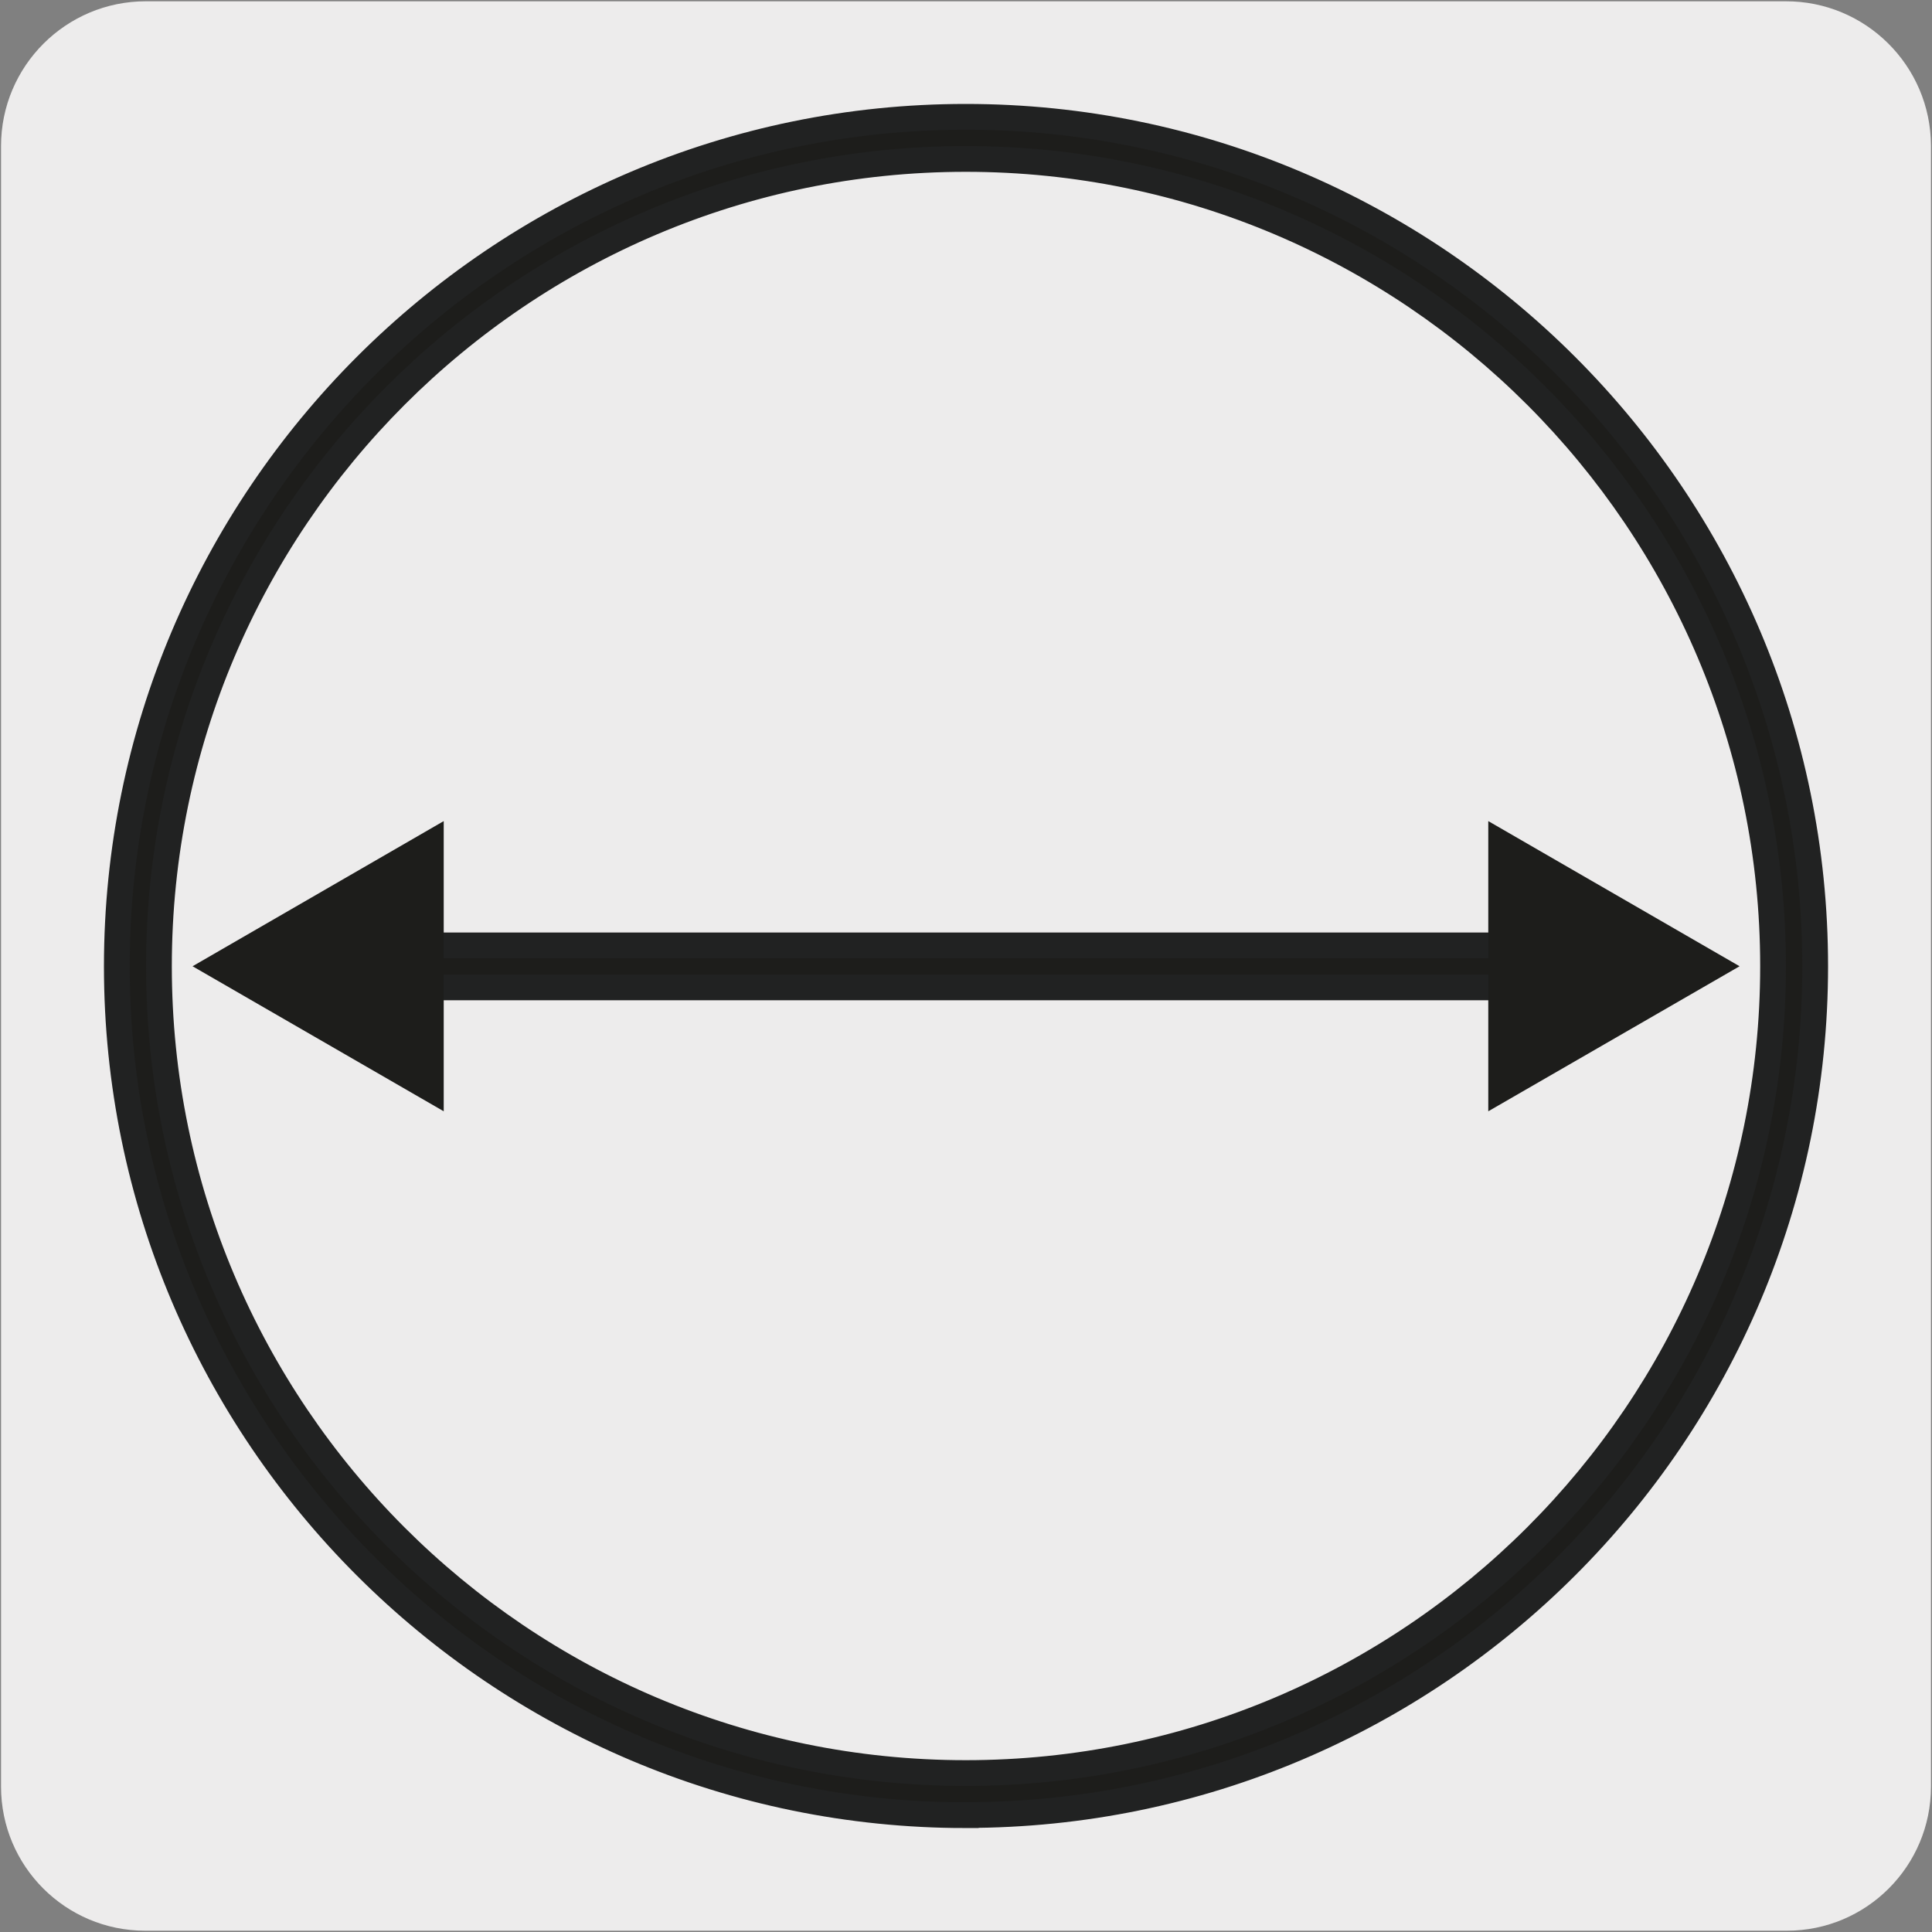
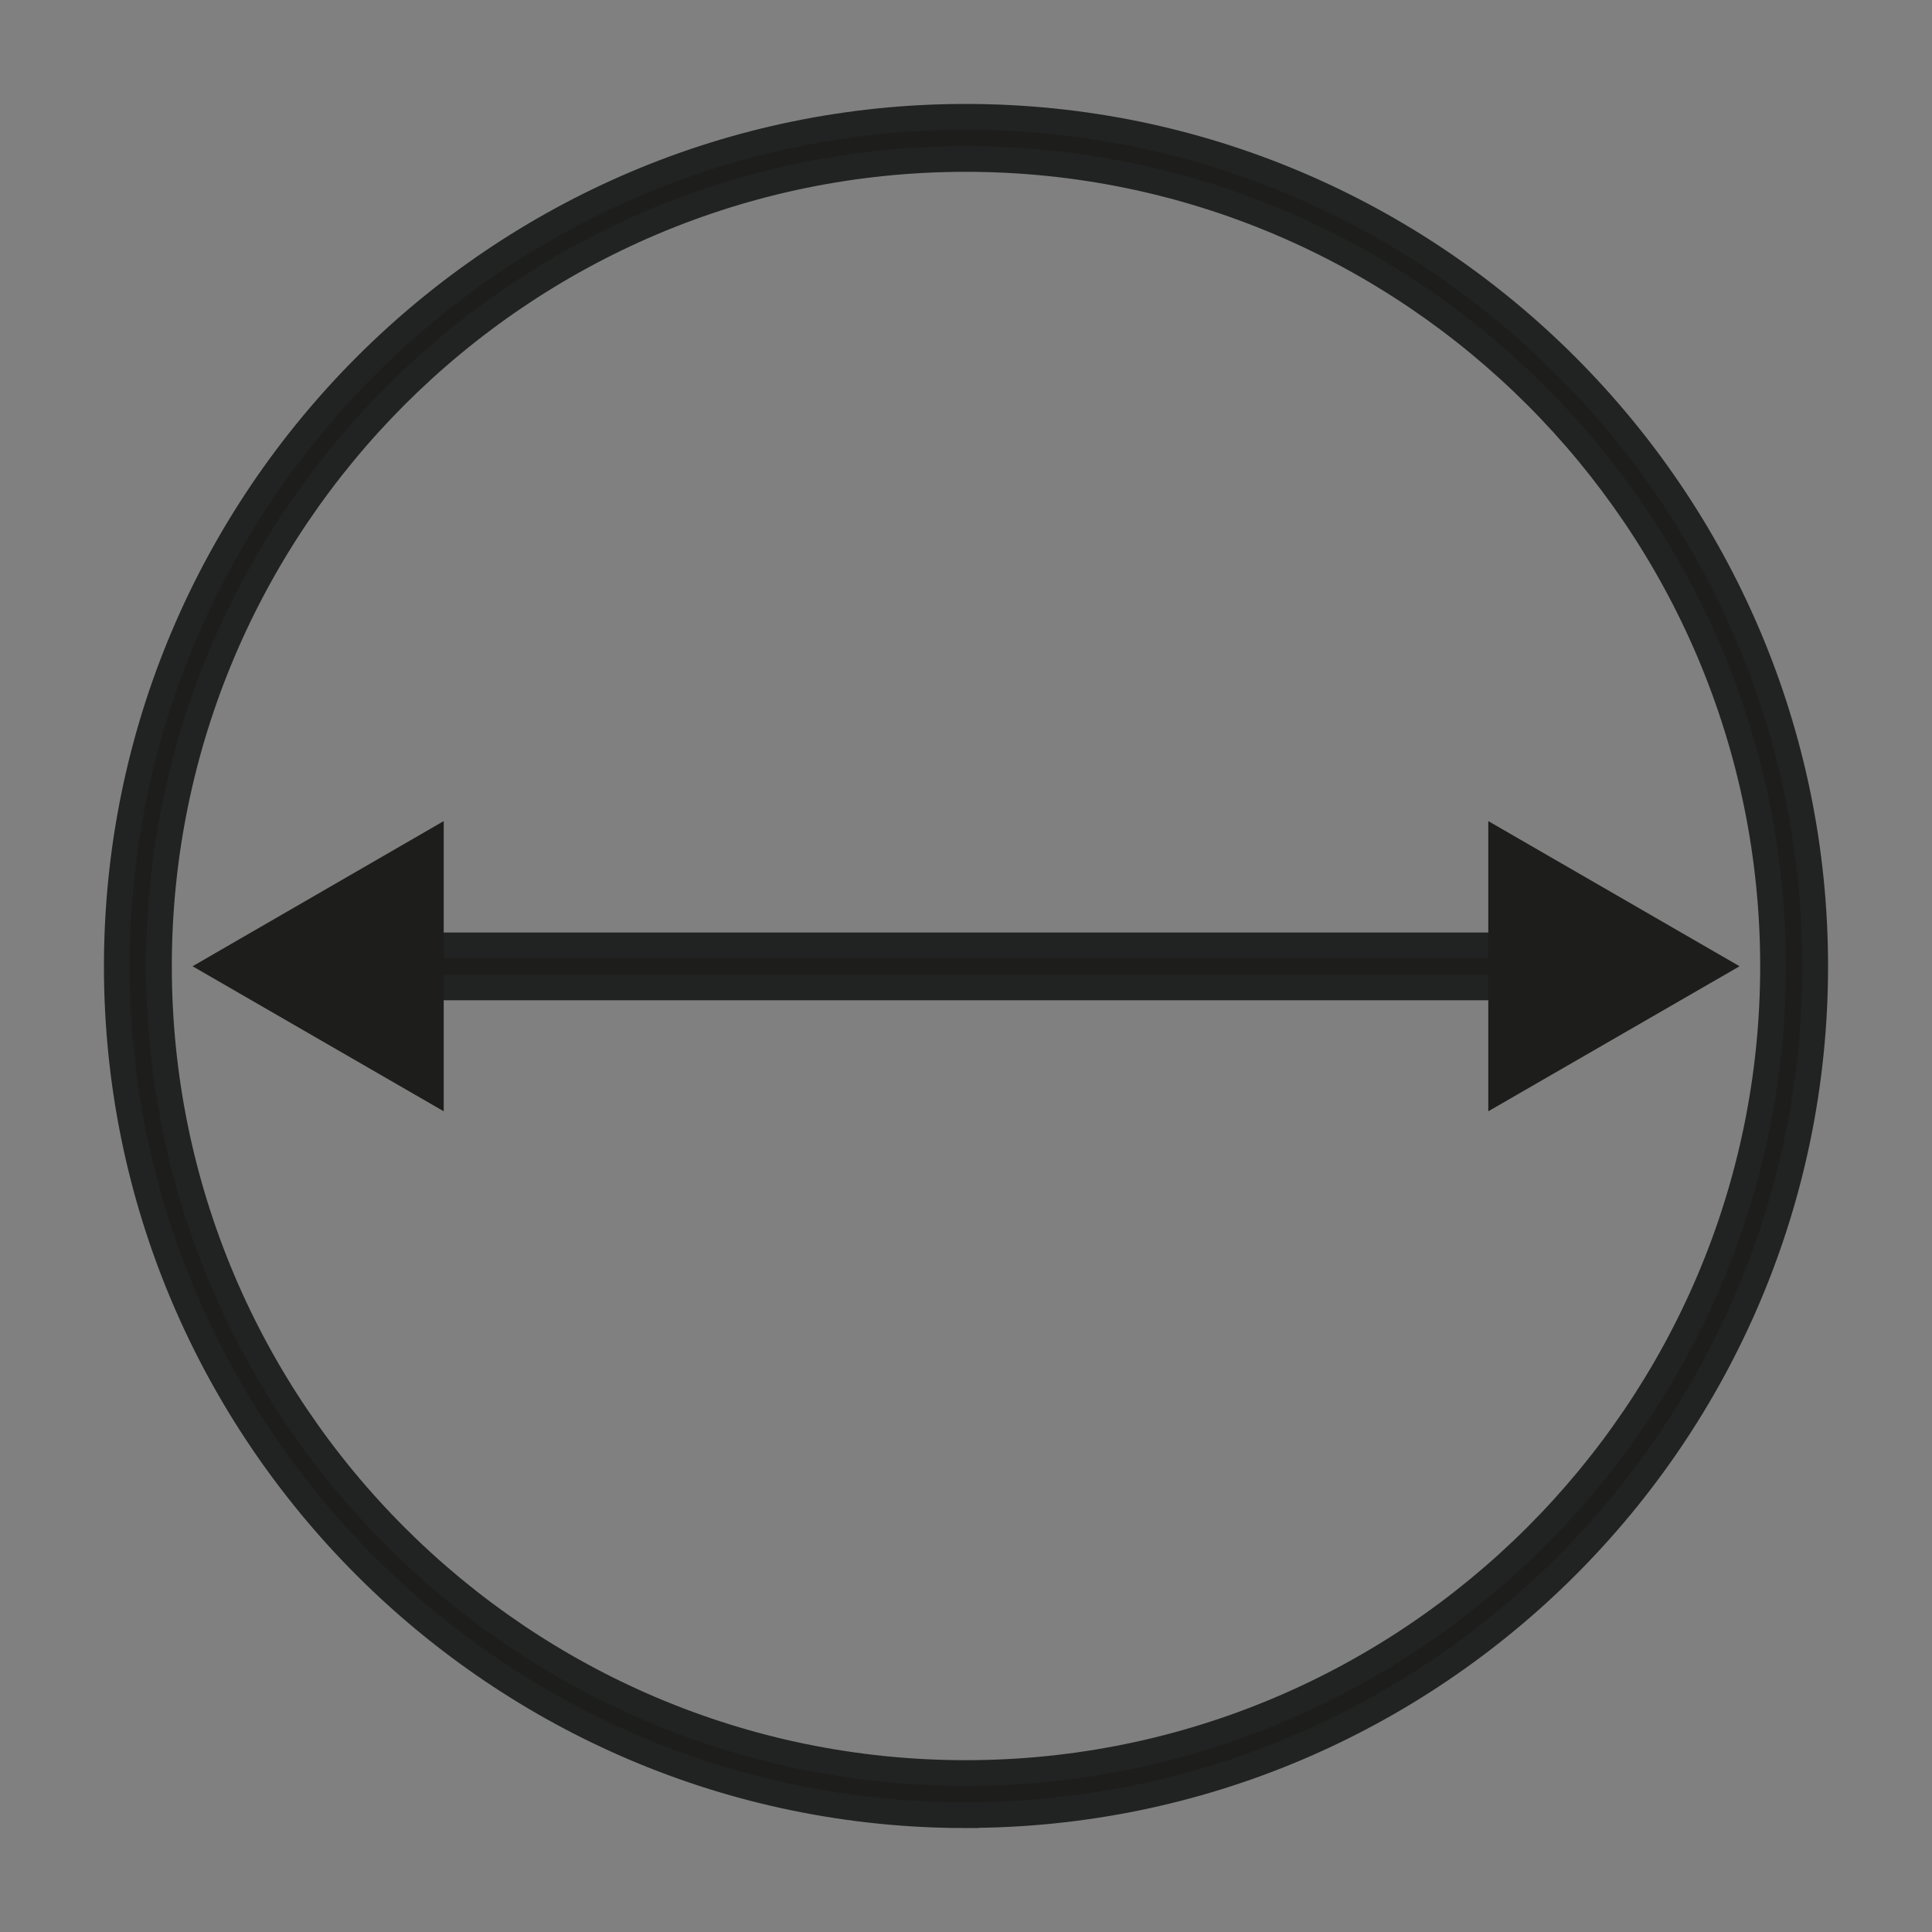
<svg xmlns="http://www.w3.org/2000/svg" viewBox="0 0 150 150">
  <rect x="0" y="0" width="150" height="150" fill="#808080" stroke="none" />
-   <path d="m11.32.1h127.31c6.21-.02 11.27 5 11.29 11.21v127.4c0 6.18-5.01 11.19-11.19 11.19h-127.46c-6.18 0-11.19-5.01-11.19-11.19v-127.37c0-6.21 5.04-11.24 11.24-11.24z" fill="#edecec" />
  <g fill="#1d1d1b">
    <path d="m74.98 140.93c-36.34 0-65.91-29.57-65.91-65.9s29.57-65.96 65.91-65.96 65.95 29.59 65.95 65.95-29.58 65.9-65.95 65.9zm0-128.59c-34.54 0-62.64 28.12-62.64 62.68s28.1 62.64 62.64 62.64 62.68-28.1 62.68-62.64-28.11-62.68-62.68-62.68zm46.96 64.32h-93.88v-3.26h93.88z" stroke="#212222" stroke-width="2" />
    <path d="m34.45 86.28-19.5-11.26 19.5-11.27z" />
    <path d="m115.55 86.28 19.51-11.26-19.51-11.27z" />
  </g>
</svg>